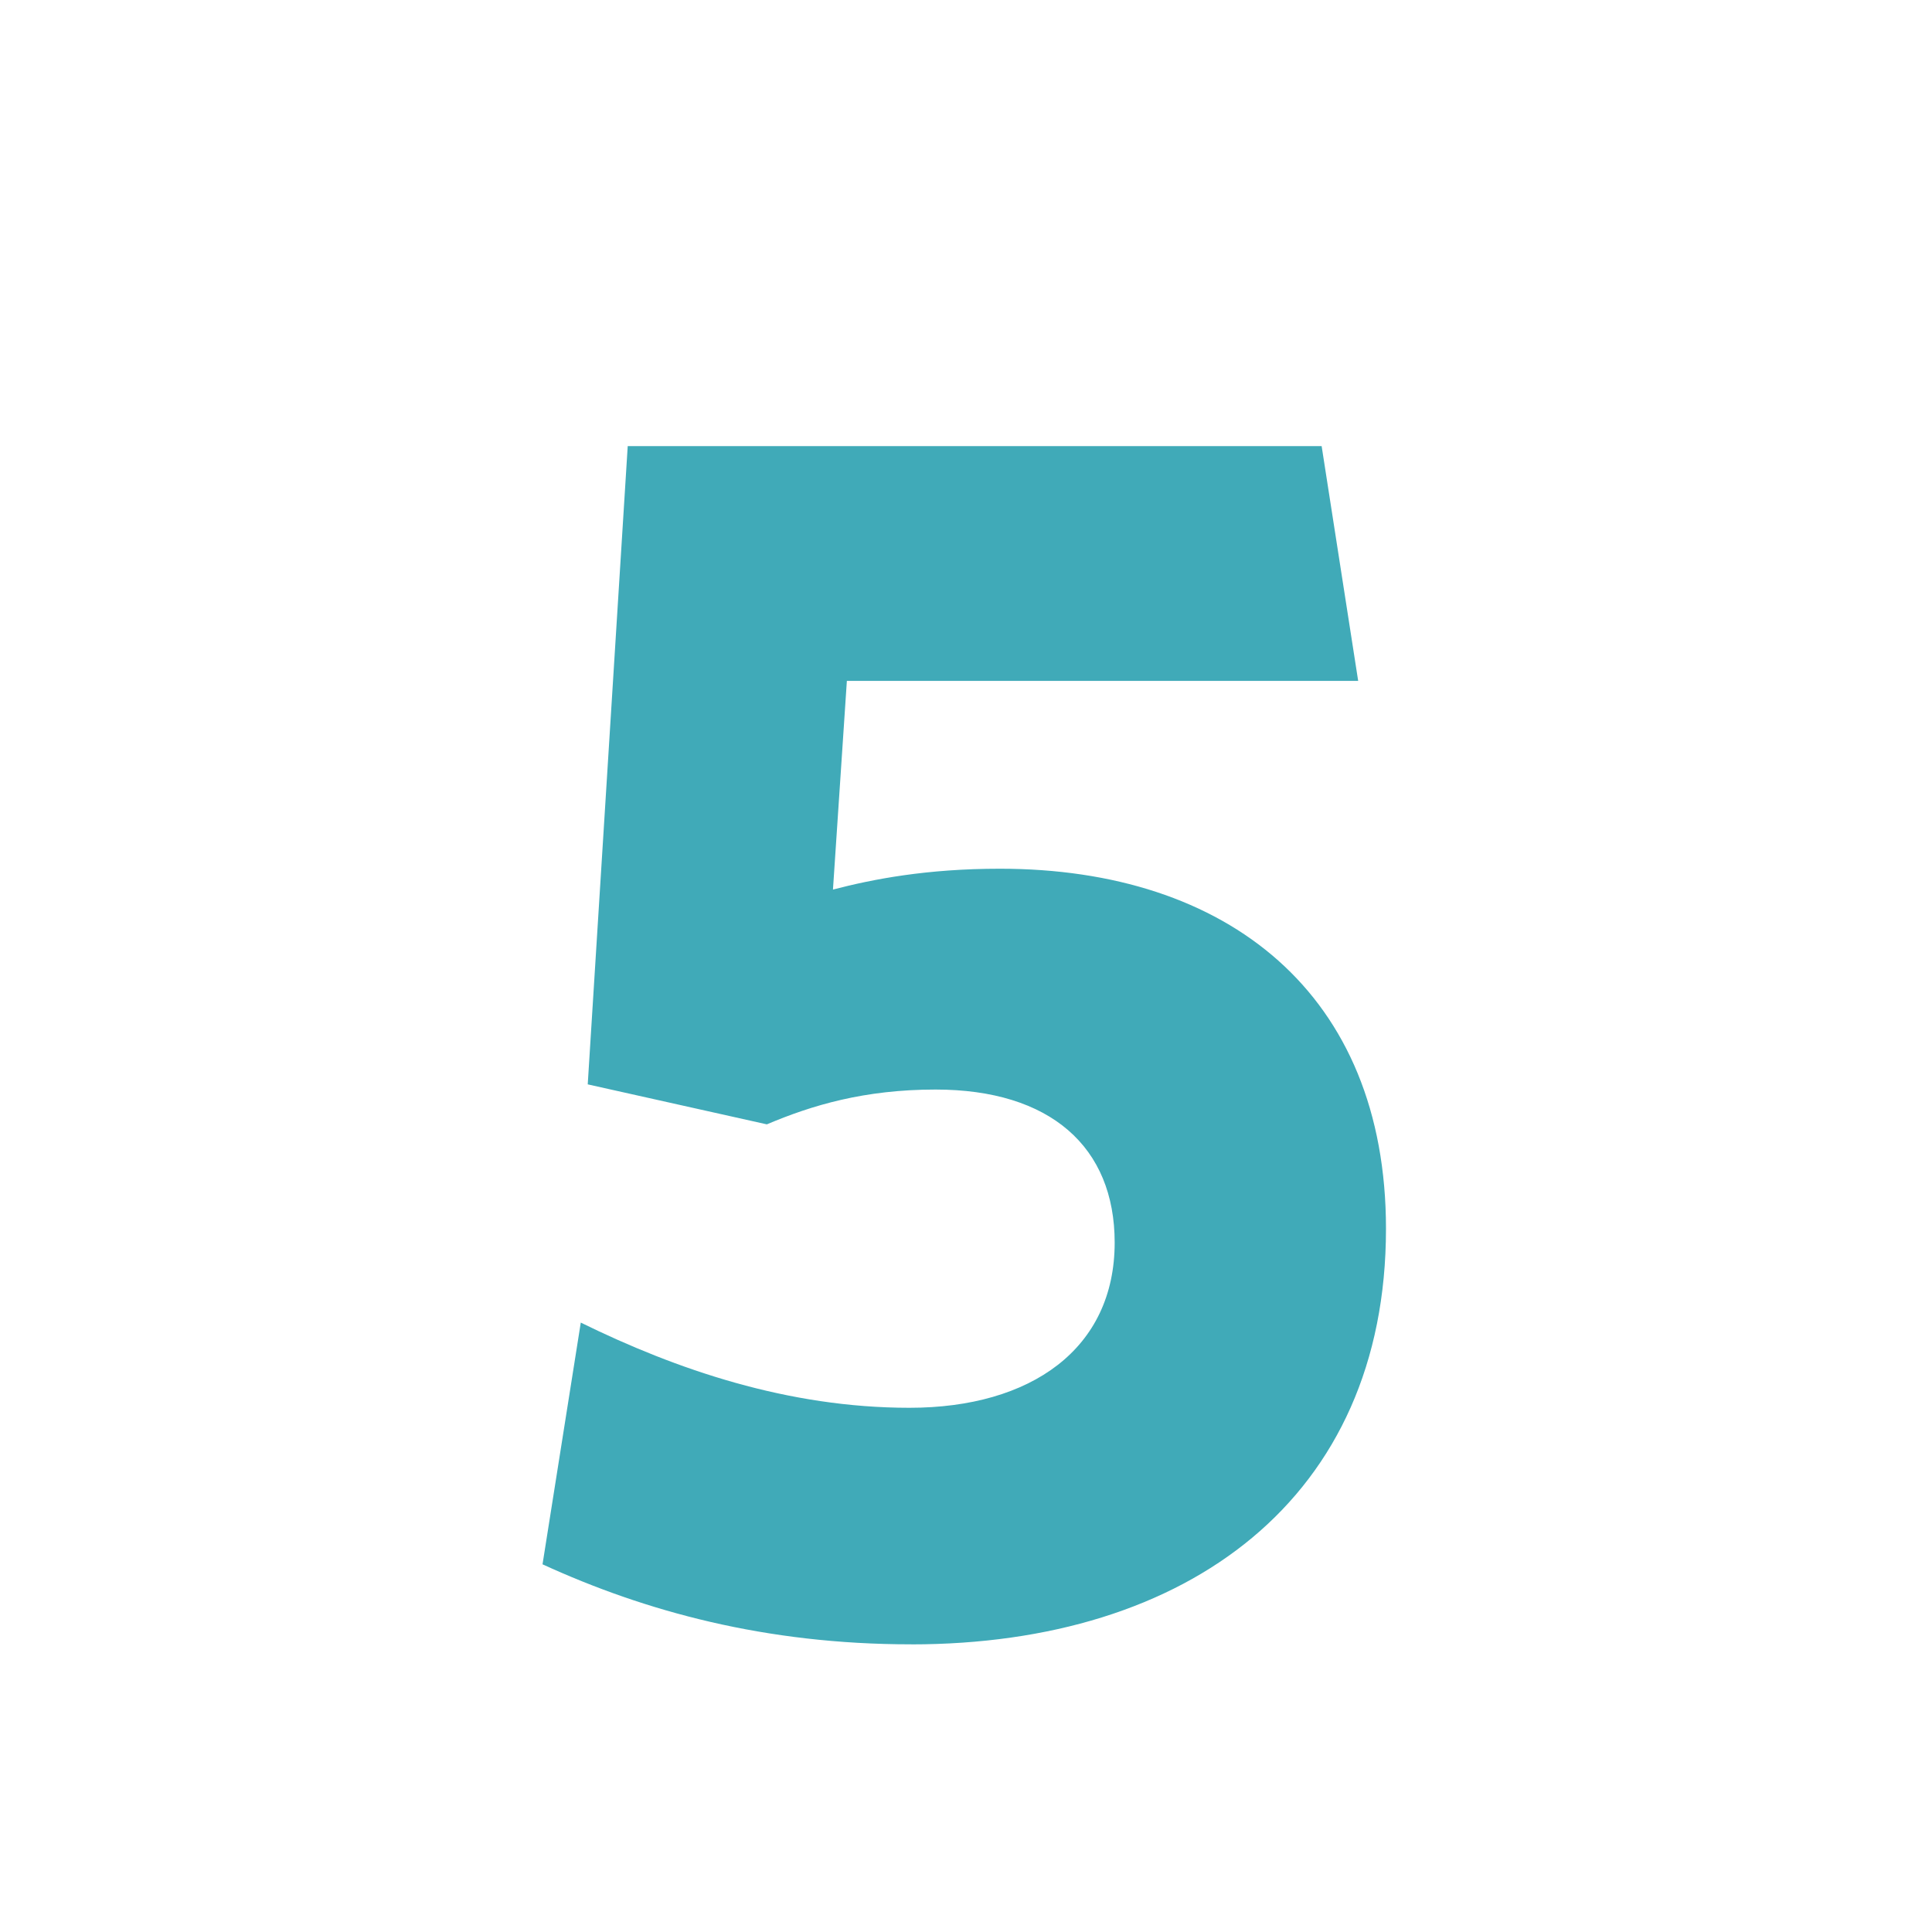
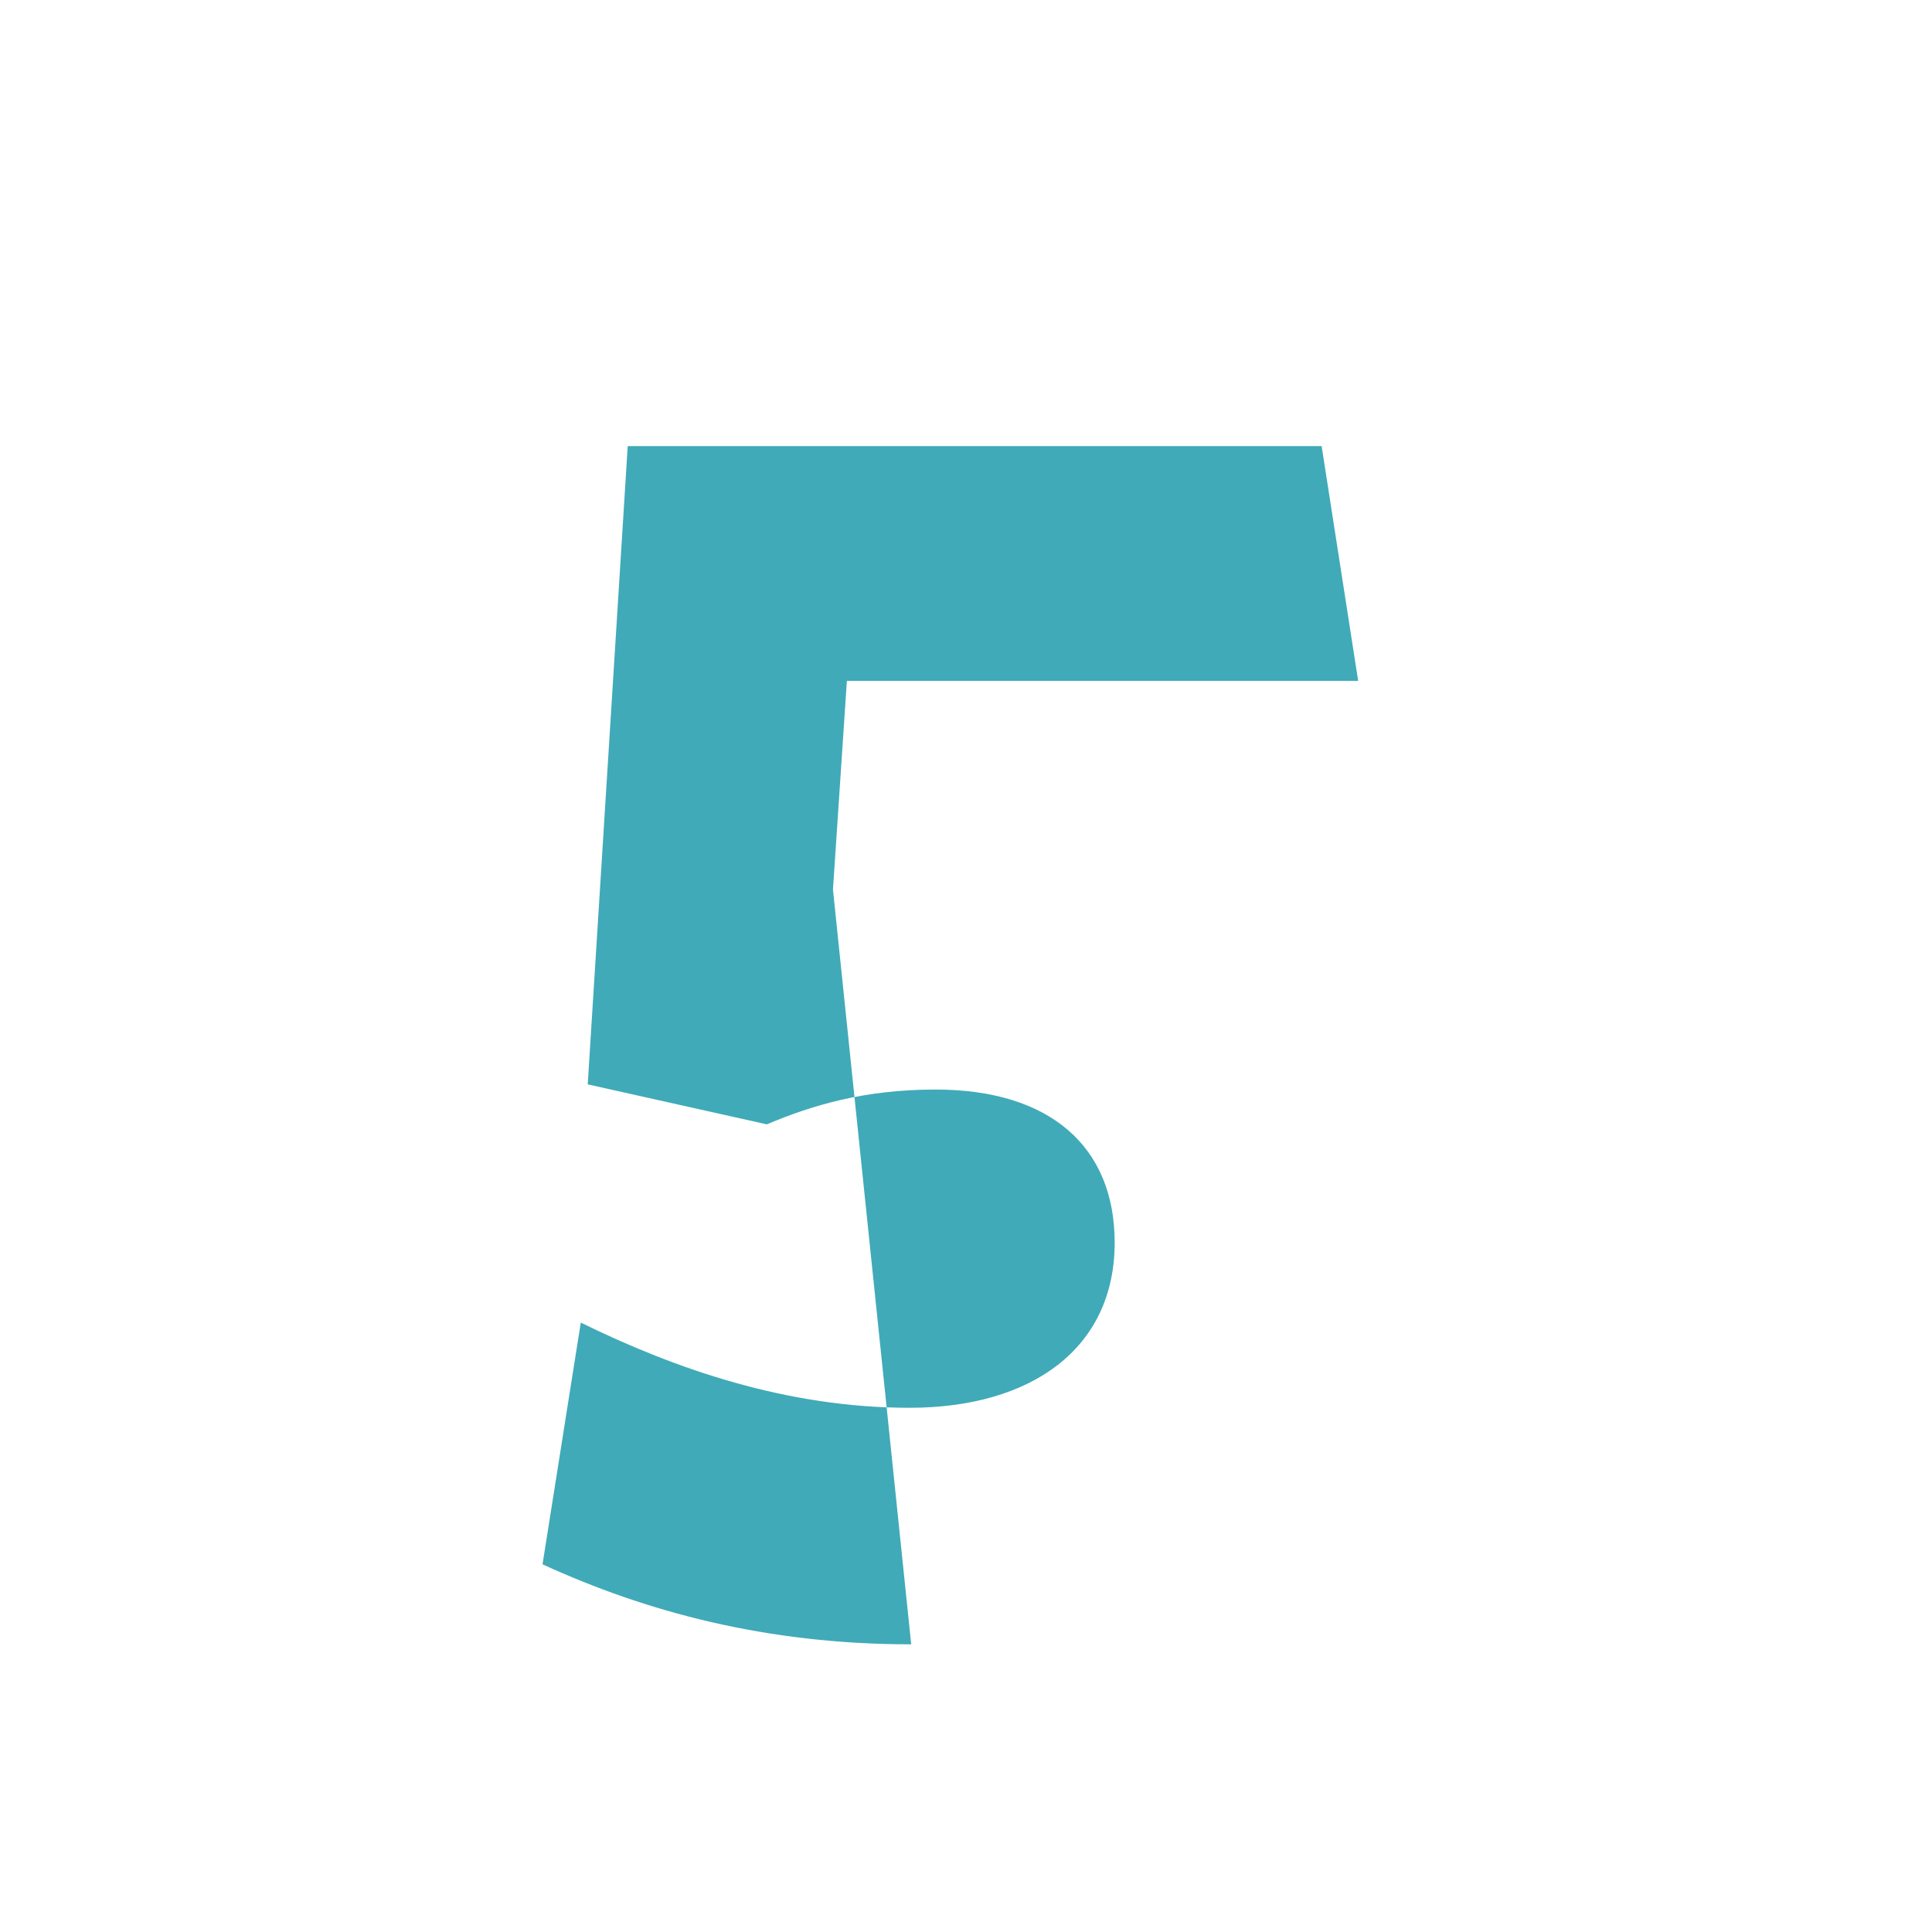
<svg xmlns="http://www.w3.org/2000/svg" id="Layer_6_x5F_05" viewBox="0 0 425.2 425.2">
  <defs>
    <style>
      .cls-1 {
        fill: #40aab8;
      }
    </style>
  </defs>
-   <path class="cls-1" d="M200.54,361.89c-32.15,0-58.56-7.27-81.14-17.61l8.42-53.2c21.05,10.33,45.55,18.75,72.34,18.75s45.16-13.01,45.16-36.36c0-21.05-14.16-33.68-39.42-33.68-15.69,0-27.18,3.45-37.13,7.66l-39.42-8.8,8.8-140.47h152.72l8.04,51.67h-112.53l-3.06,45.93c8.8-2.3,20.67-4.59,36.74-4.59,50.14,0,84.97,27.56,84.97,79.23,0,59.33-43.63,91.48-104.49,91.48Z" />
+   <path class="cls-1" d="M200.54,361.89c-32.15,0-58.56-7.27-81.14-17.61l8.42-53.2c21.05,10.33,45.55,18.75,72.34,18.75s45.16-13.01,45.16-36.36c0-21.05-14.16-33.68-39.42-33.68-15.69,0-27.18,3.45-37.13,7.66l-39.42-8.8,8.8-140.47h152.72l8.04,51.67h-112.53l-3.06,45.93Z" />
</svg>